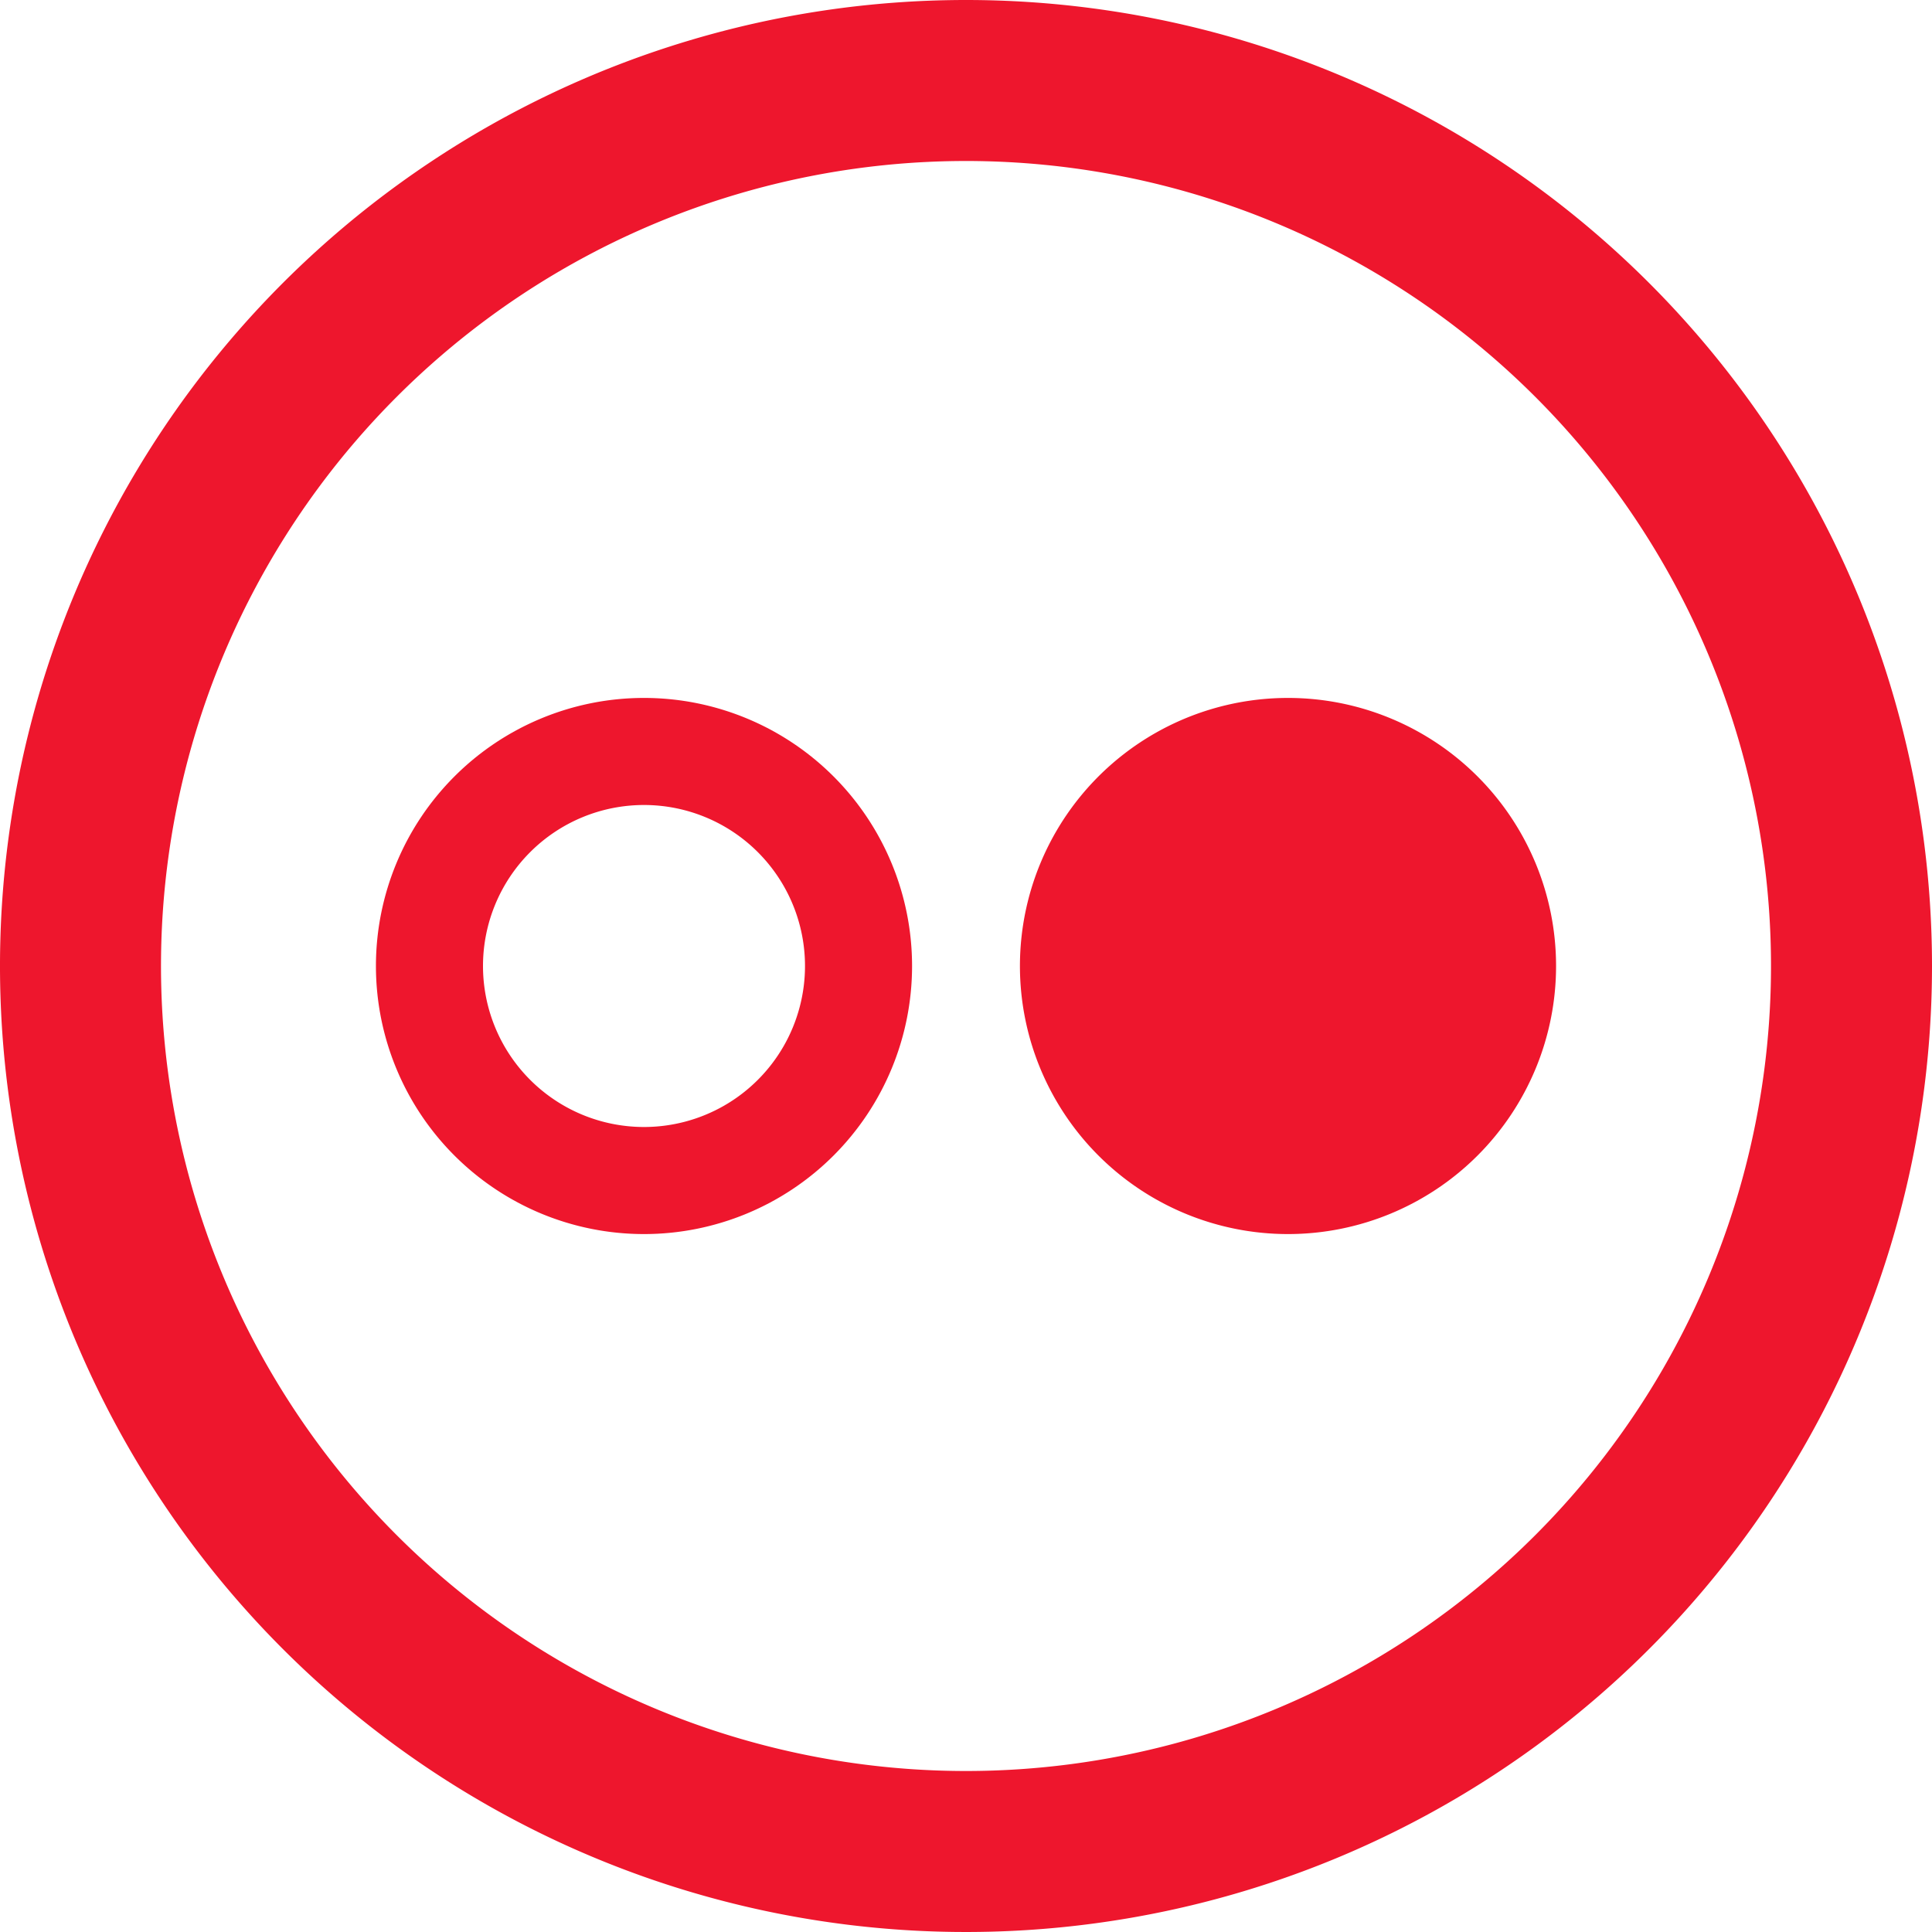
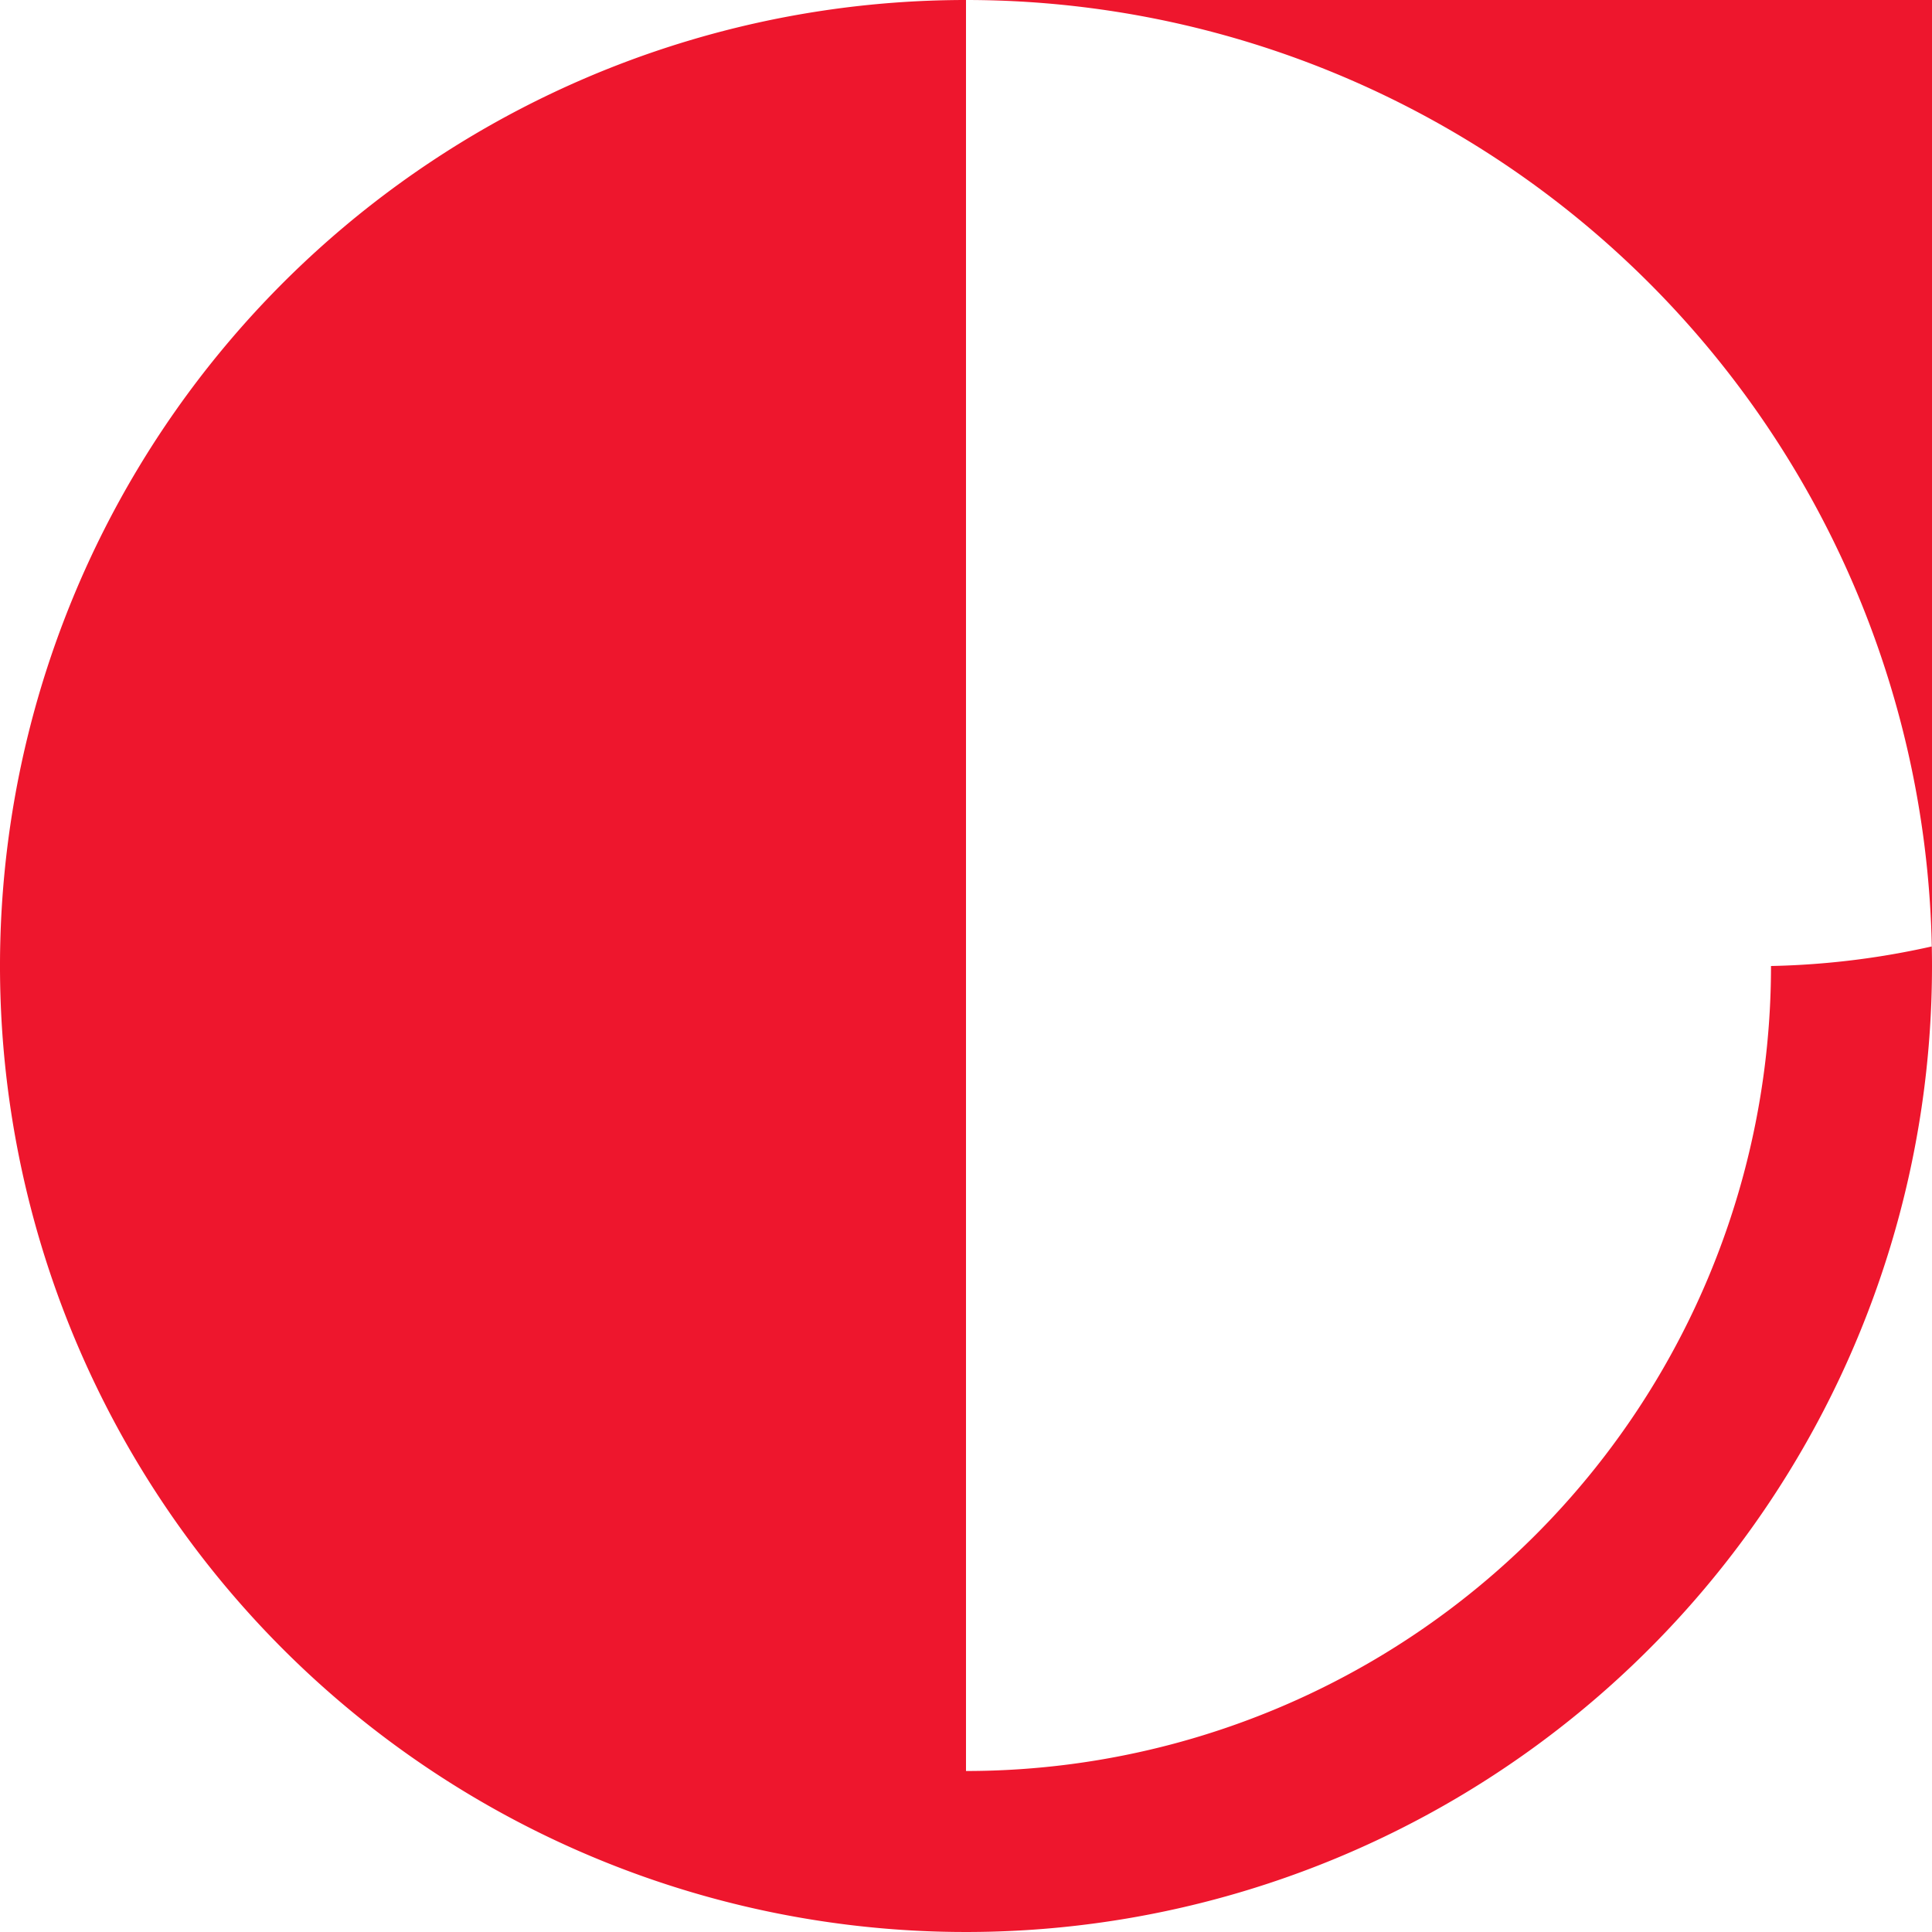
<svg xmlns="http://www.w3.org/2000/svg" width="24px" height="24px" viewBox="0 0 24 24">
  <title>flickr</title>
  <g id="966a61d8-b2ed-484d-8fa5-510ad7c6248a" data-name="Layer 2">
    <g id="e2a56669-bdbc-492b-9d01-7278d010241a" data-name="Layer 29">
      <g>
-         <path d="M12,0A12,12,0,1,0,24,12,12,12,0,0,0,12,0Zm0,22A10,10,0,1,1,22,12,10,10,0,0,1,12,22Z" style="fill: #ee162d" />
-         <path d="M16,8.67A3.33,3.33,0,1,0,19.33,12,3.33,3.33,0,0,0,16,8.67Z" style="fill: #ee162d" />
+         <path d="M12,0A12,12,0,1,0,24,12,12,12,0,0,0,12,0ZA10,10,0,1,1,22,12,10,10,0,0,1,12,22Z" style="fill: #ee162d" />
        <path d="M8,8.67A3.33,3.33,0,1,0,11.33,12,3.33,3.33,0,0,0,8,8.67ZM8,14a2,2,0,1,1,2-2A2,2,0,0,1,8,14Z" style="fill: #ee162d" />
      </g>
    </g>
  </g>
</svg>